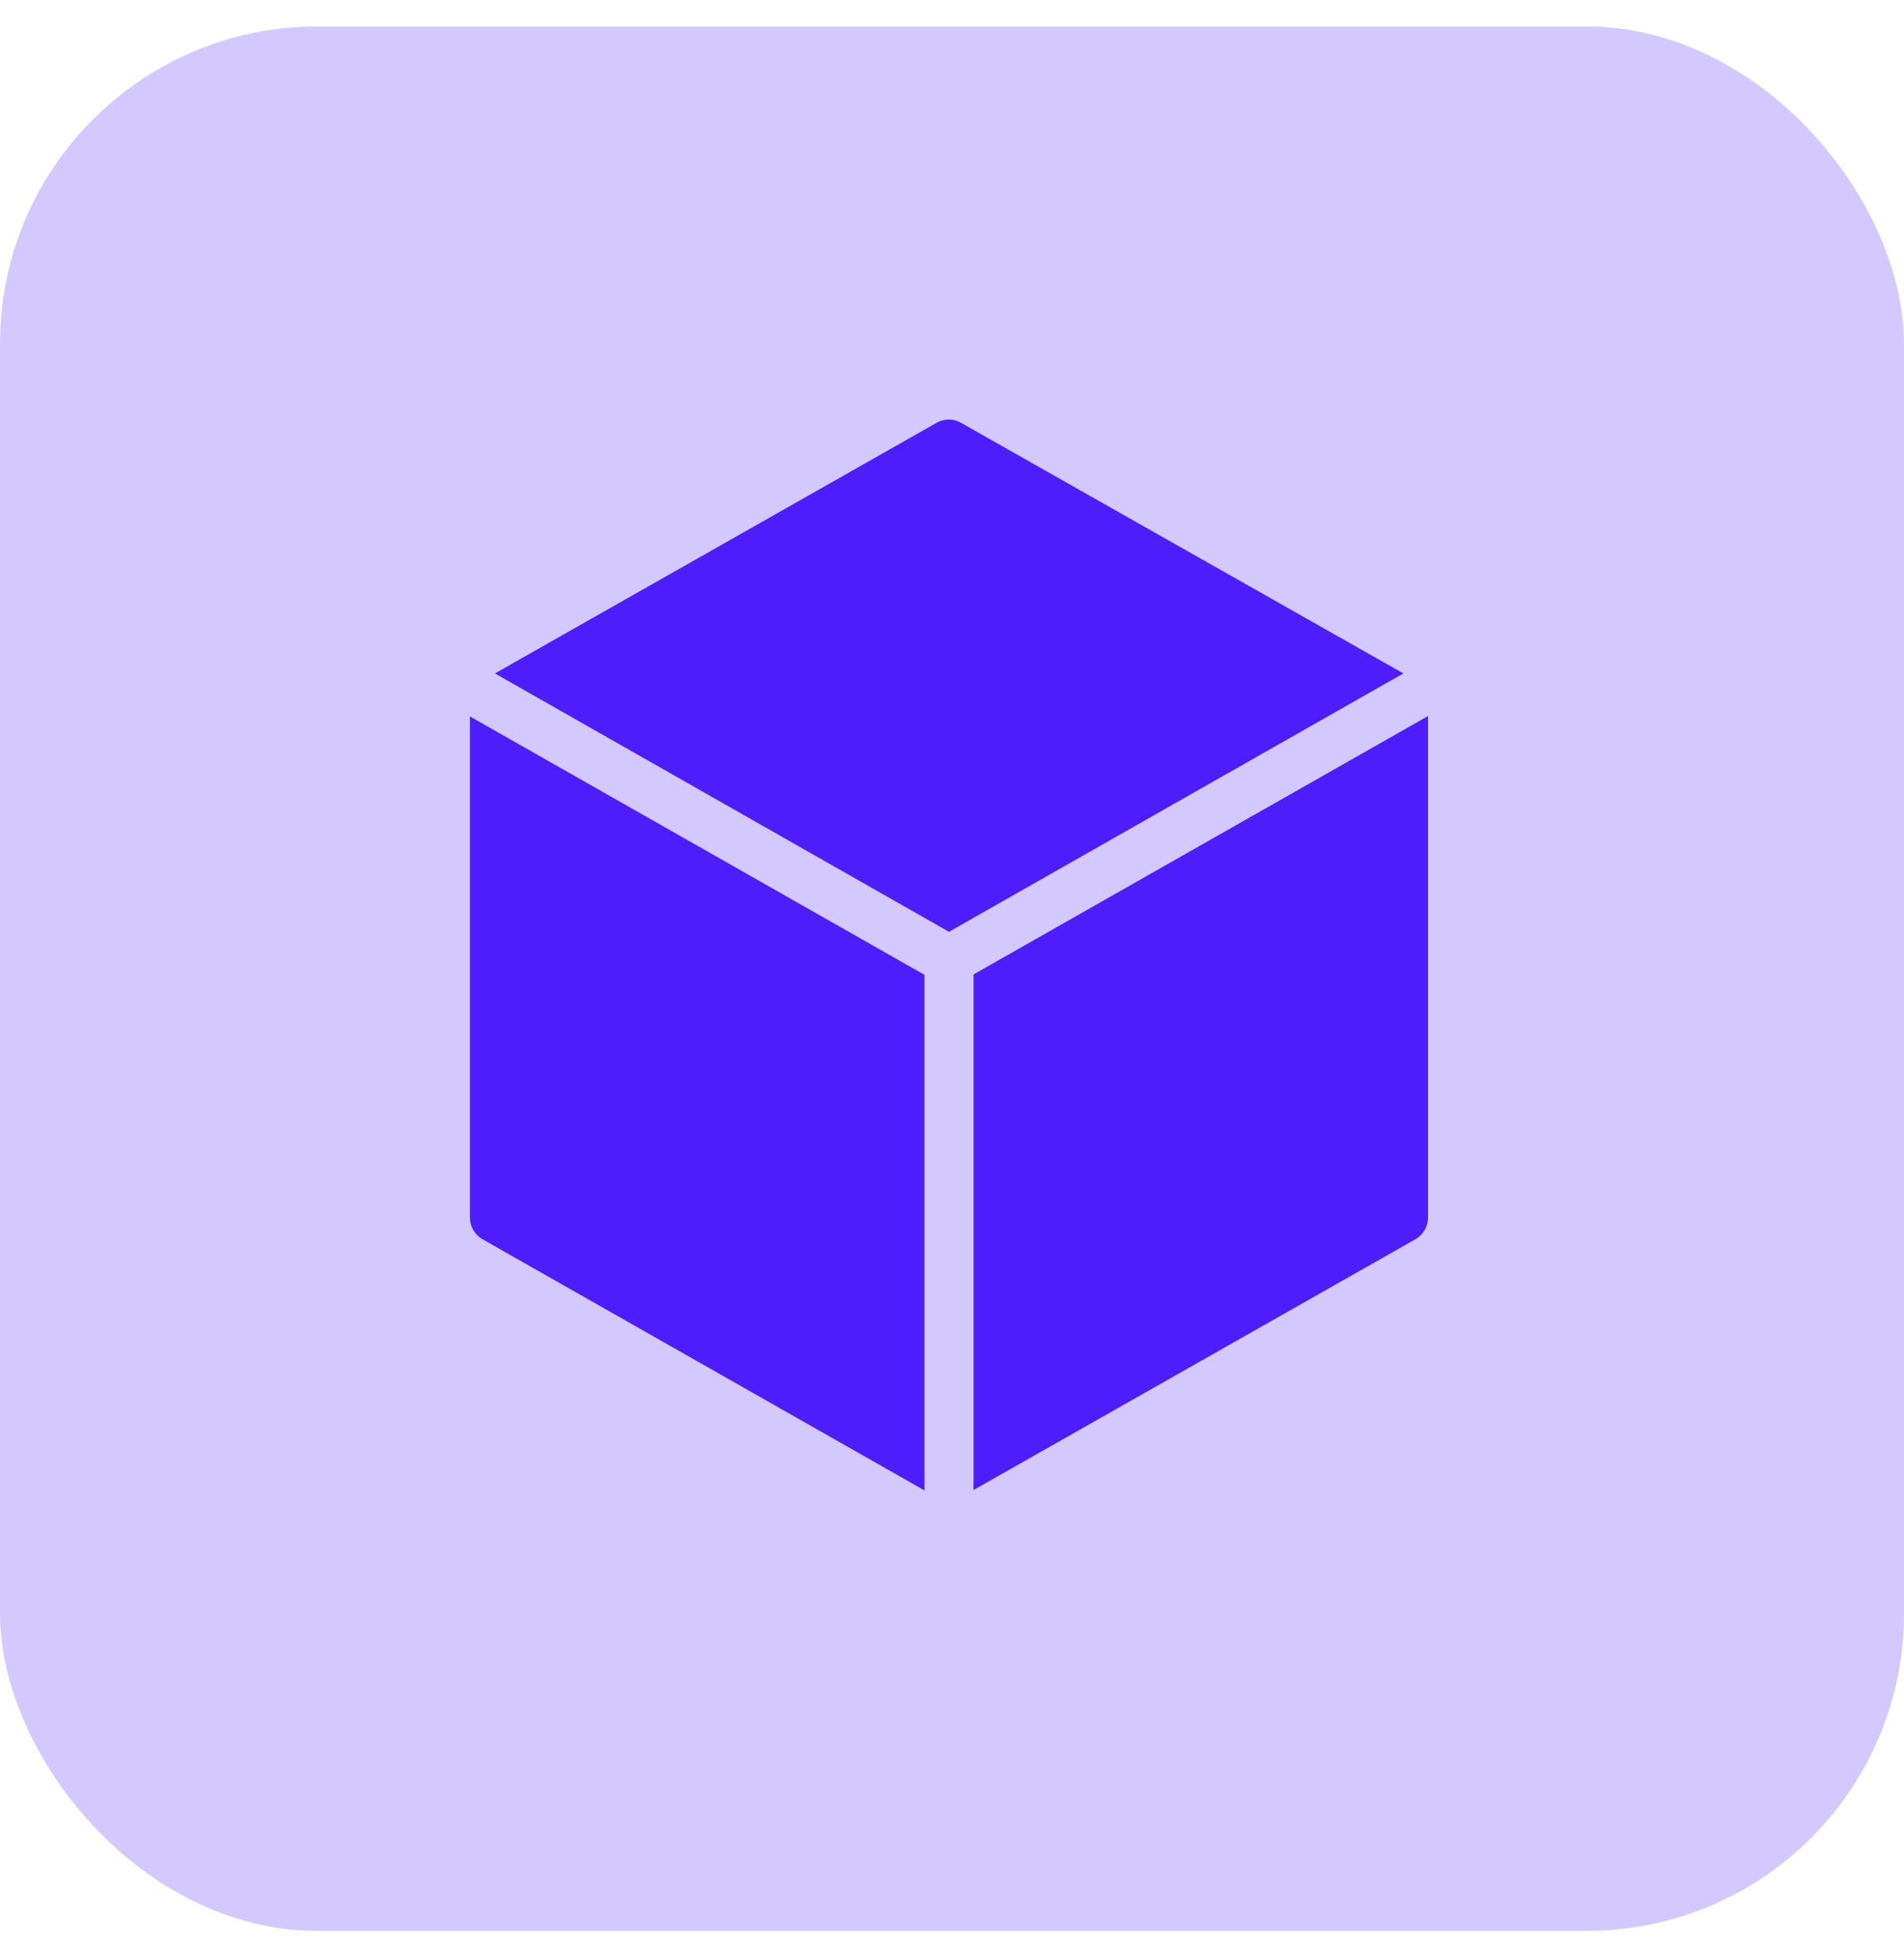
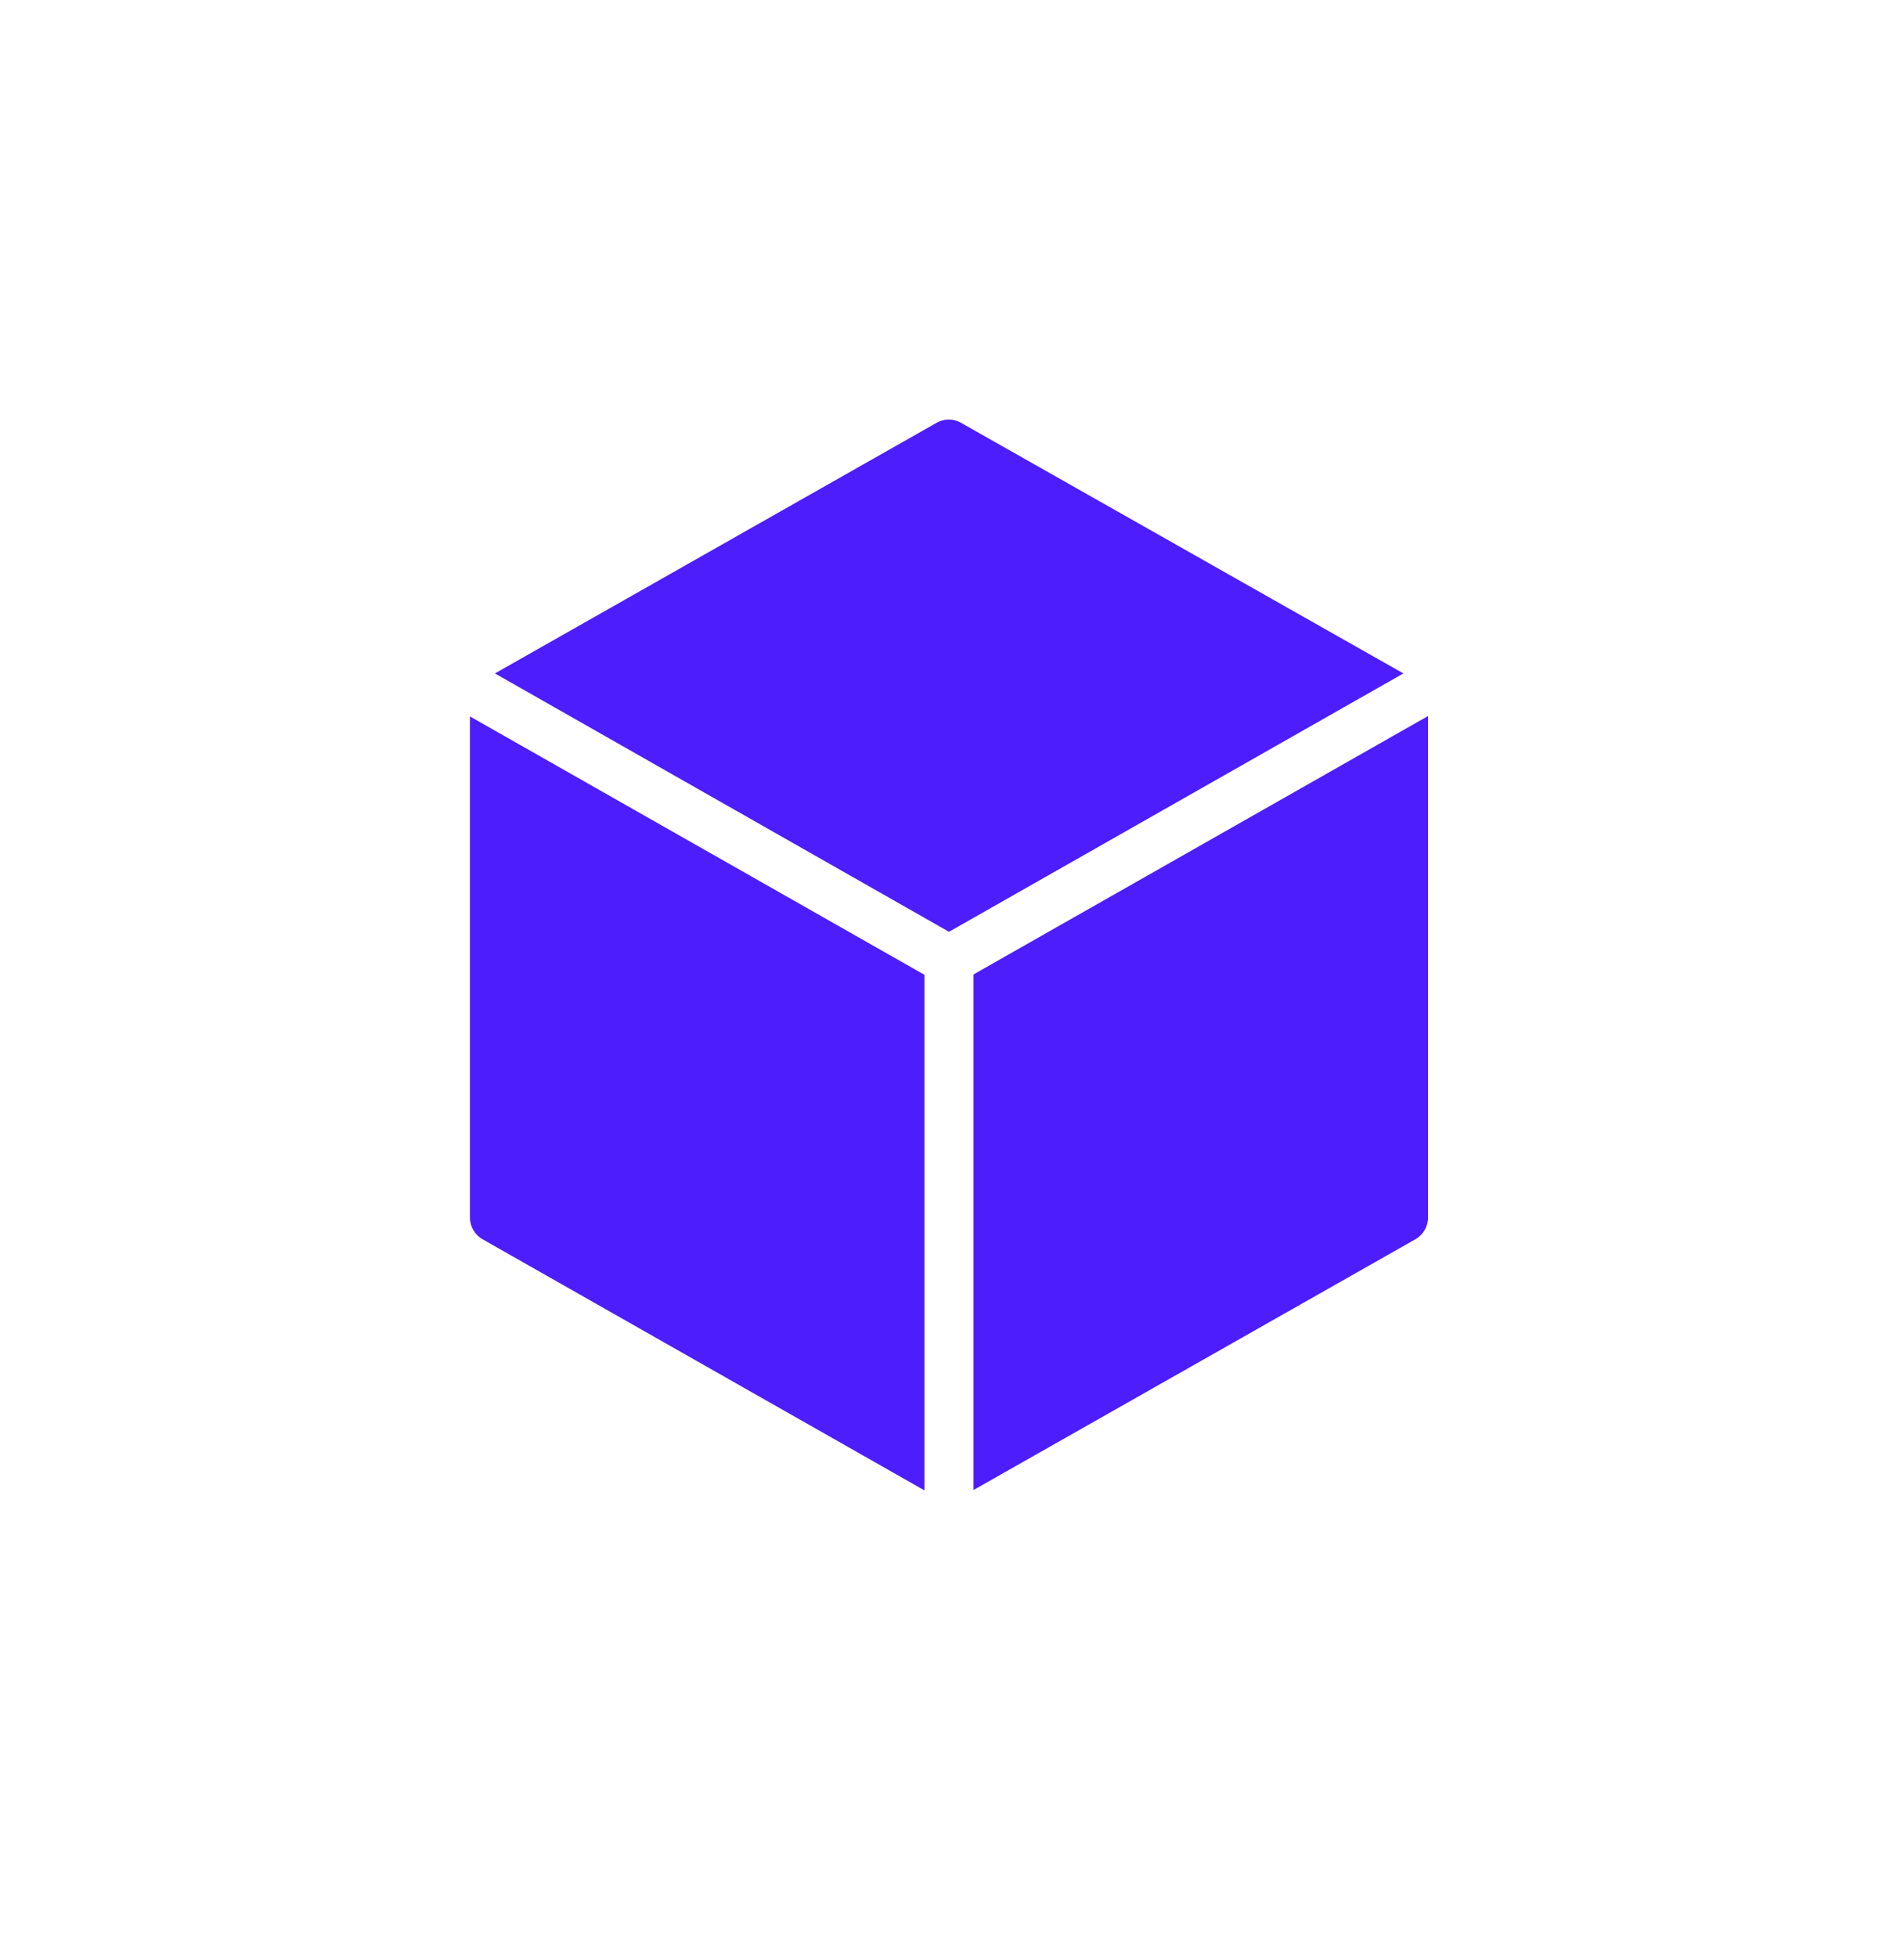
<svg xmlns="http://www.w3.org/2000/svg" width="36" height="37" viewBox="0 0 36 37" fill="none">
-   <rect y="0.5" width="36" height="36" rx="6" fill="#D4C9FE" />
  <path d="M17.899 7.933C17.834 7.939 17.769 7.959 17.711 7.991L9.358 12.73L17.943 17.614L26.535 12.73L18.168 7.991C18.087 7.946 17.992 7.925 17.899 7.933ZM27 13.536L18.407 18.42V28.166L26.76 23.427C26.905 23.347 27 23.186 27 23.021V13.536ZM8.886 13.543V23.021C8.886 23.186 8.981 23.347 9.126 23.427L17.479 28.173V18.427L8.886 13.543Z" fill="#4D1DFB" />
</svg>